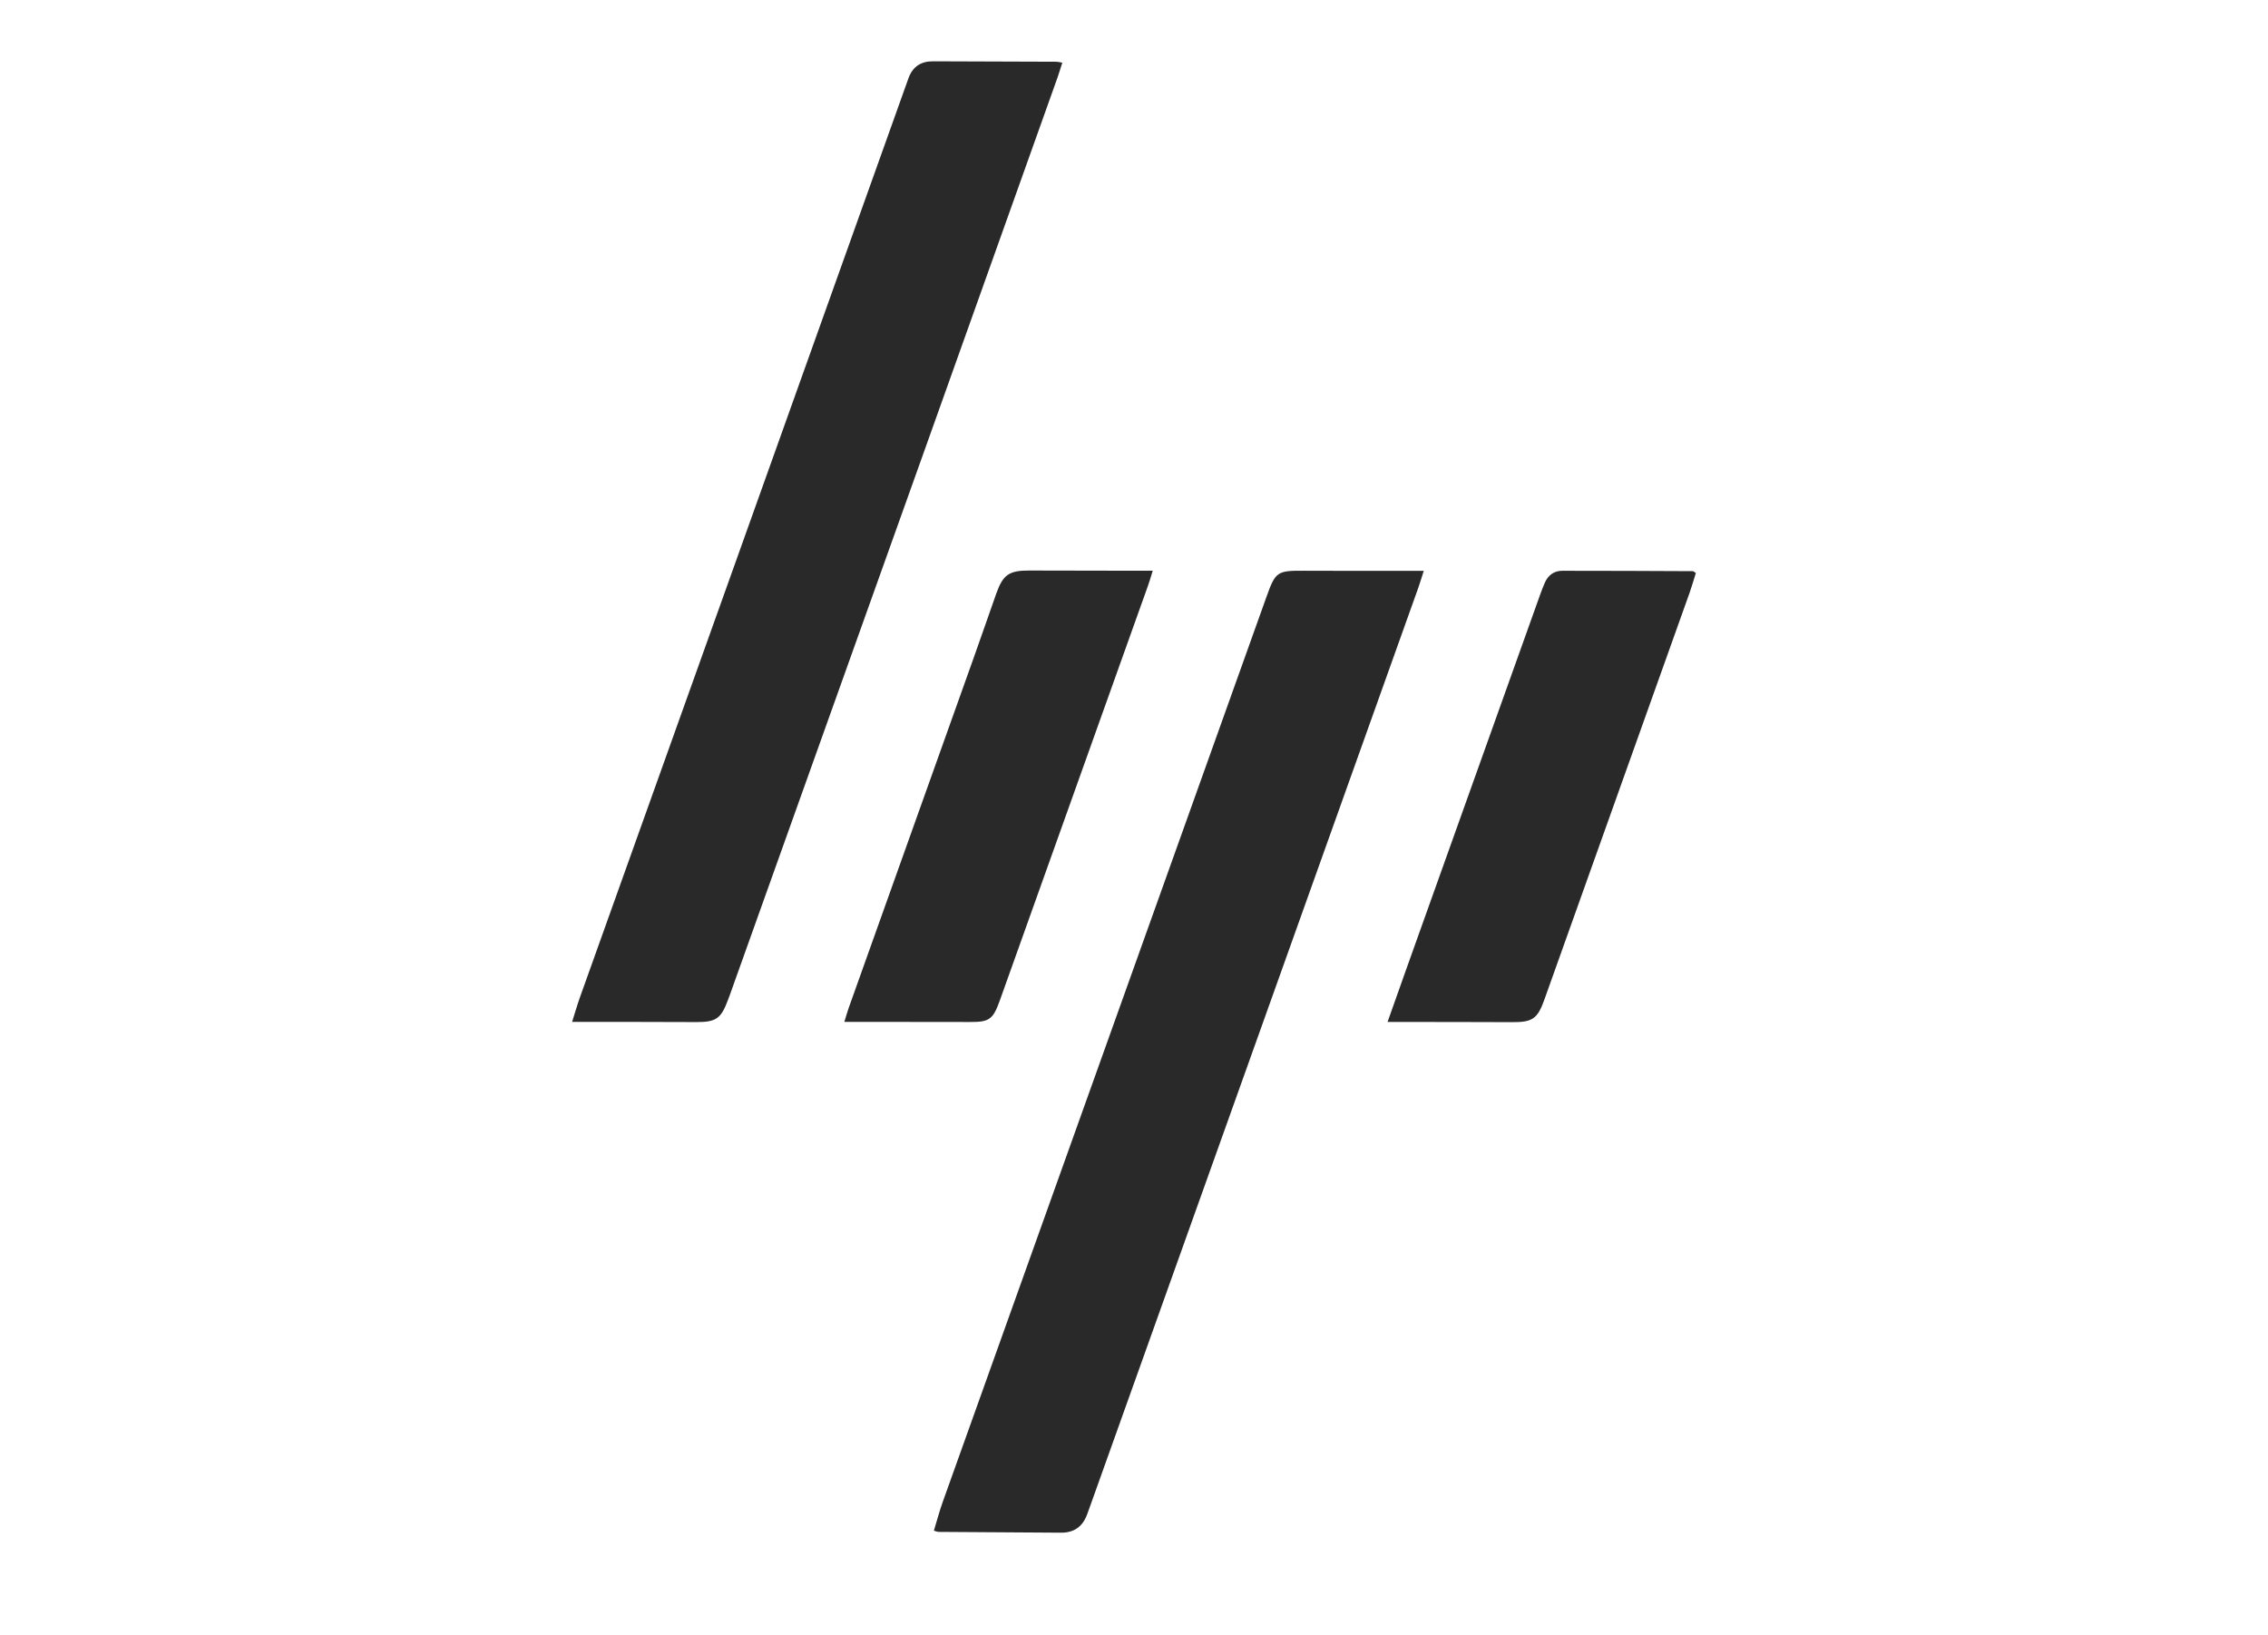
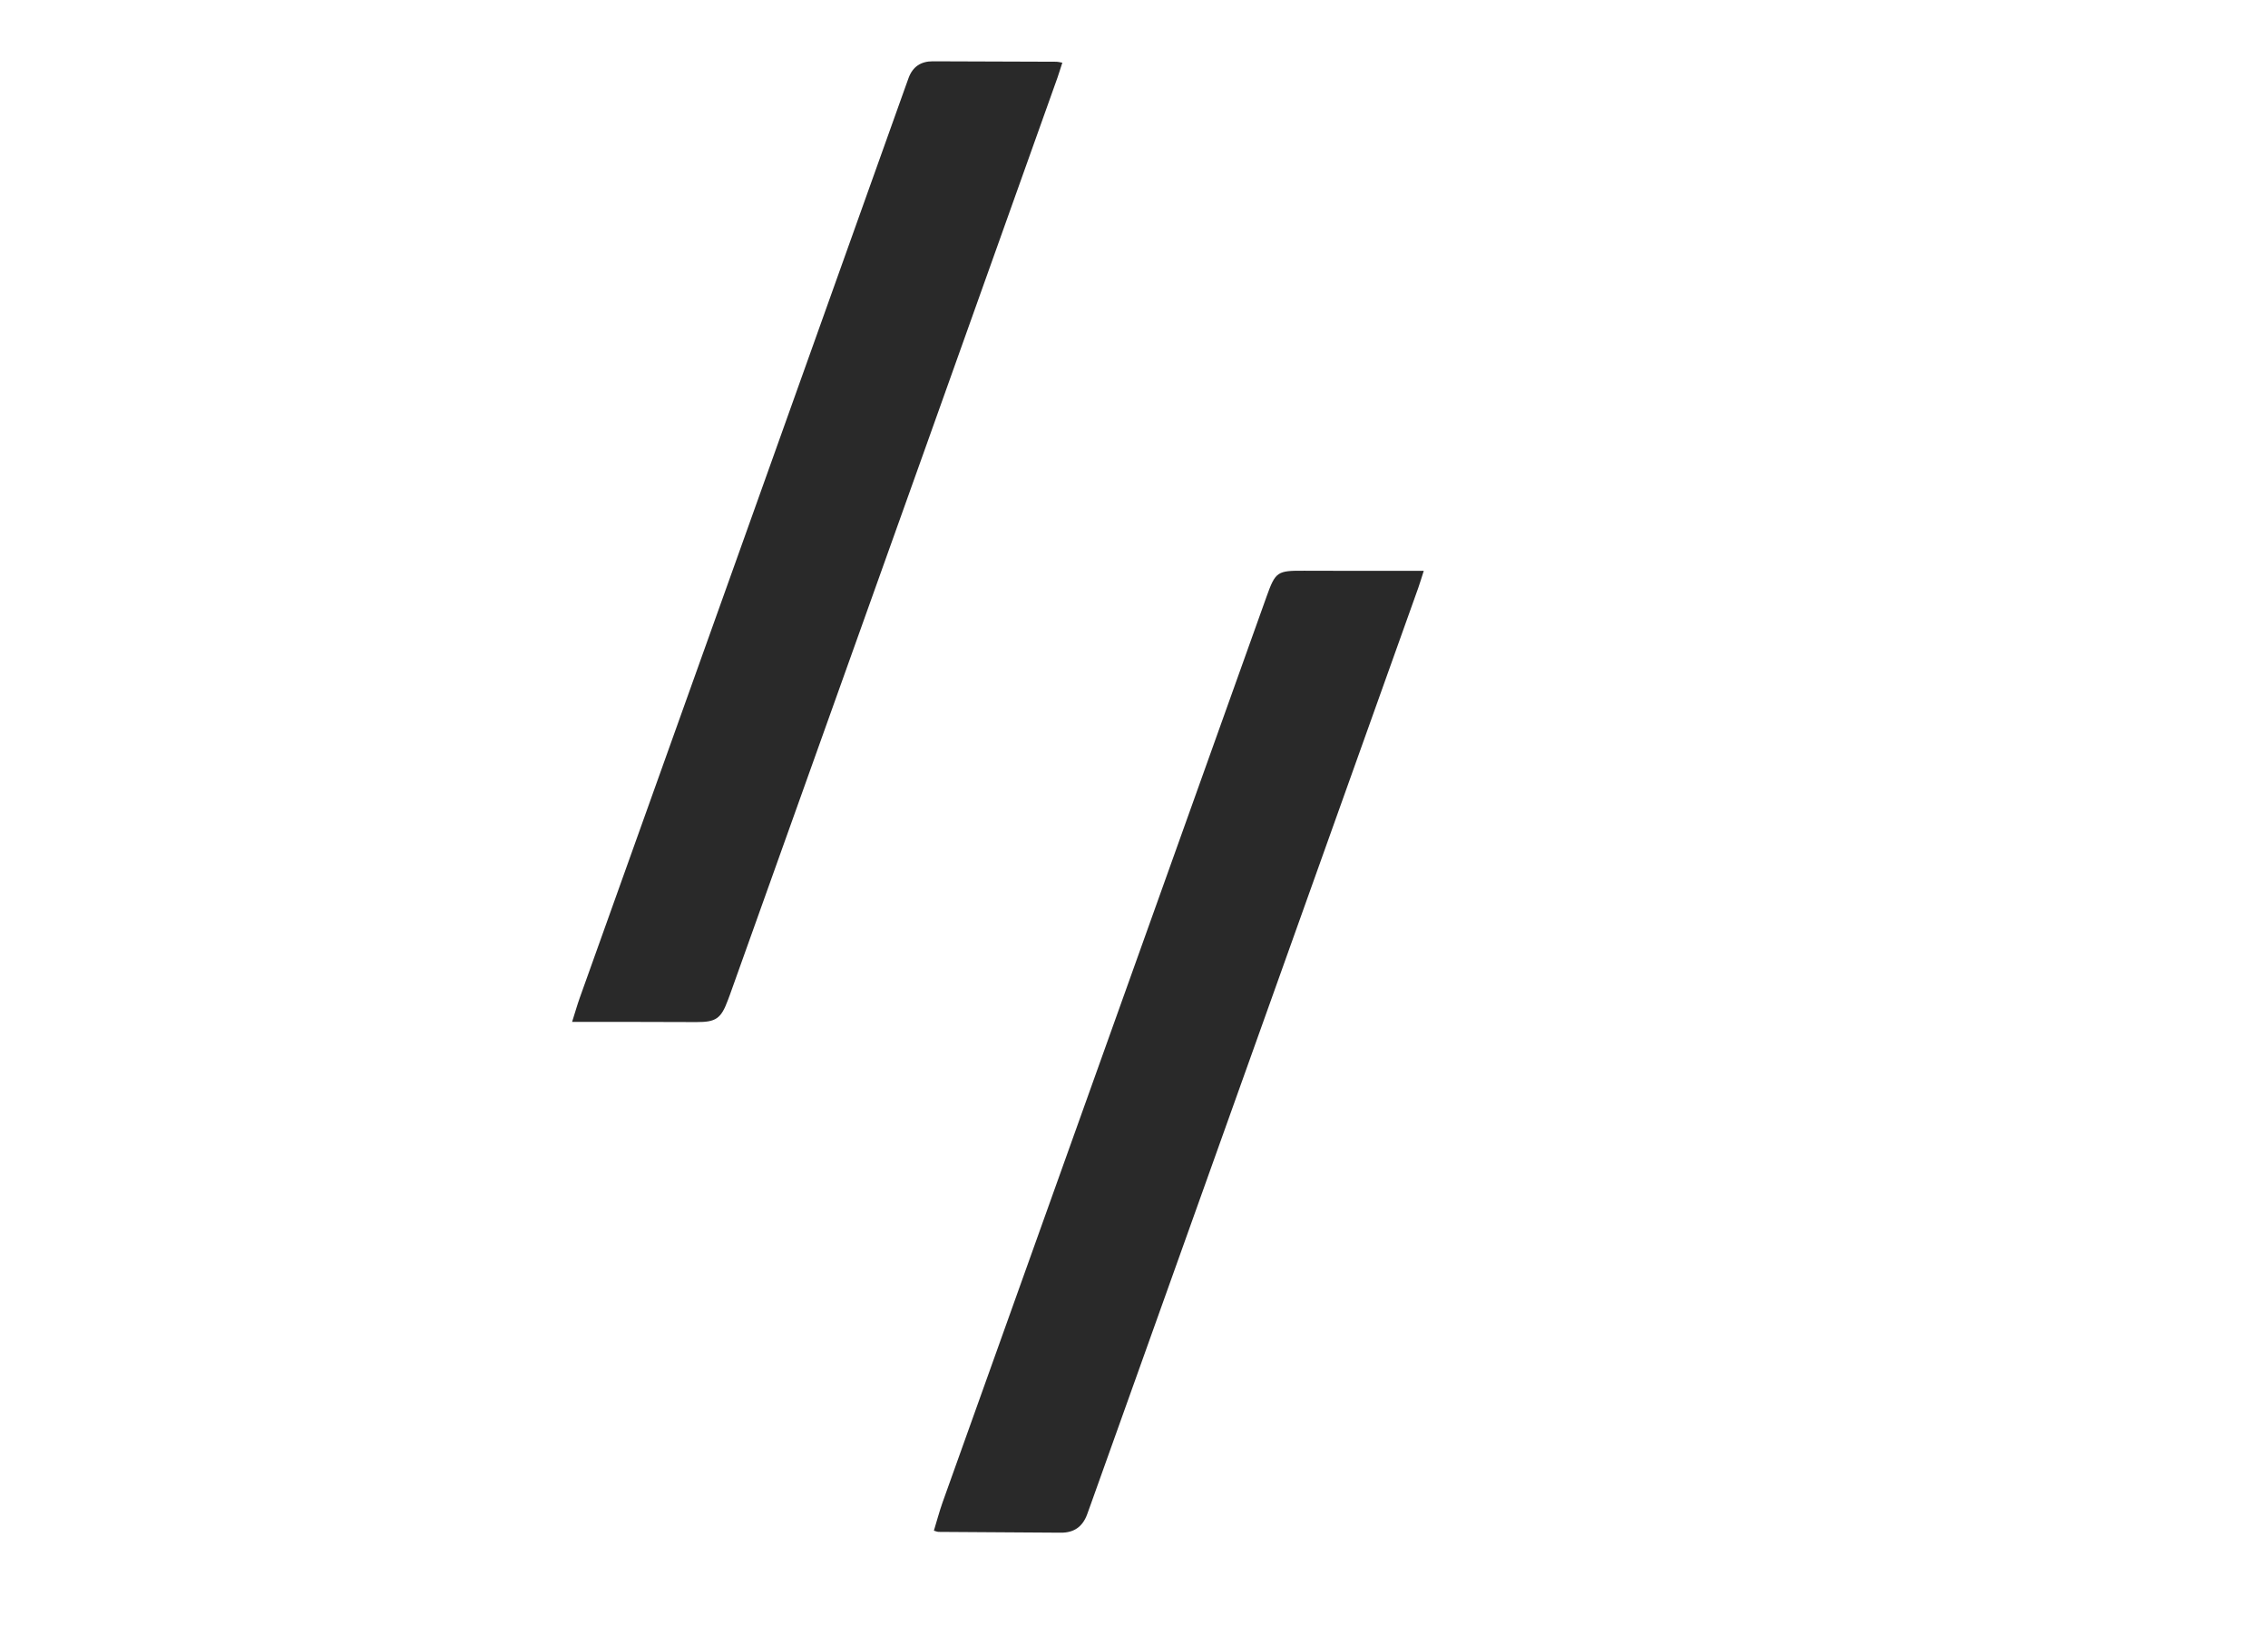
<svg xmlns="http://www.w3.org/2000/svg" width="111" height="80" viewBox="0 0 111 80" fill="none">
  <path d="M28 50.005C28.145 49.551 28.249 49.18 28.377 48.821C30.92 41.707 33.466 34.592 36.011 27.477C38.774 19.753 41.532 12.027 44.293 4.301C44.352 4.14 44.409 3.976 44.468 3.814C44.672 3.261 45.072 3 45.647 3C47.669 3.006 49.692 3.012 51.715 3.021C51.778 3.021 51.839 3.041 51.992 3.068C51.91 3.319 51.839 3.557 51.758 3.79C49.596 9.849 47.435 15.909 45.272 21.967C42.091 30.872 38.906 39.775 35.723 48.678C35.695 48.759 35.662 48.84 35.632 48.921C35.289 49.853 35.042 50.019 34.074 50.015C32.286 50.007 30.496 50.007 28.707 50.005C28.502 50.005 28.296 50.005 28.004 50.005H28Z" fill="#292929" />
  <path d="M45.706 74.903C45.853 74.424 45.973 73.966 46.13 73.522C51.413 58.75 56.698 43.978 61.983 29.208C62.427 27.966 62.509 27.921 63.838 27.929C65.541 27.939 67.243 27.933 68.948 27.933C69.158 27.933 69.37 27.933 69.682 27.933C69.578 28.255 69.502 28.514 69.413 28.766C66.96 35.636 64.505 42.505 62.05 49.373C59.159 57.461 56.268 65.548 53.377 73.634C53.317 73.796 53.26 73.96 53.201 74.121C52.977 74.716 52.555 75.006 51.925 75.002C49.925 74.986 47.922 74.977 45.922 74.963C45.881 74.963 45.841 74.942 45.704 74.903H45.706Z" fill="#292929" />
-   <path d="M56.416 27.931C56.321 28.234 56.26 28.458 56.18 28.675C53.764 35.442 51.346 42.208 48.928 48.972C48.599 49.889 48.41 50.015 47.484 50.011C45.675 50.005 43.865 50.007 42.056 50.005C41.844 50.005 41.634 50.005 41.324 50.005C41.41 49.729 41.469 49.511 41.545 49.3C43.584 43.59 45.624 37.881 47.661 32.171C48.03 31.135 48.389 30.095 48.756 29.056C49.087 28.122 49.384 27.917 50.365 27.919C52.153 27.923 53.941 27.925 55.729 27.929C55.935 27.929 56.141 27.929 56.416 27.929V27.931Z" fill="#292929" />
-   <path d="M67.91 50.007C68.261 49.02 68.569 48.15 68.878 47.279C71.042 41.224 73.207 35.168 75.372 29.113C75.446 28.909 75.521 28.706 75.609 28.509C75.774 28.14 76.064 27.931 76.461 27.931C78.59 27.931 80.718 27.939 82.847 27.95C82.882 27.95 82.914 27.989 82.998 28.039C82.9 28.35 82.808 28.679 82.694 29.001C80.323 35.647 77.952 42.293 75.576 48.939C75.246 49.864 74.985 50.025 74.008 50.019C72.2 50.011 70.389 50.011 68.581 50.009C68.391 50.009 68.201 50.009 67.912 50.009L67.91 50.007Z" fill="#292929" />
</svg>